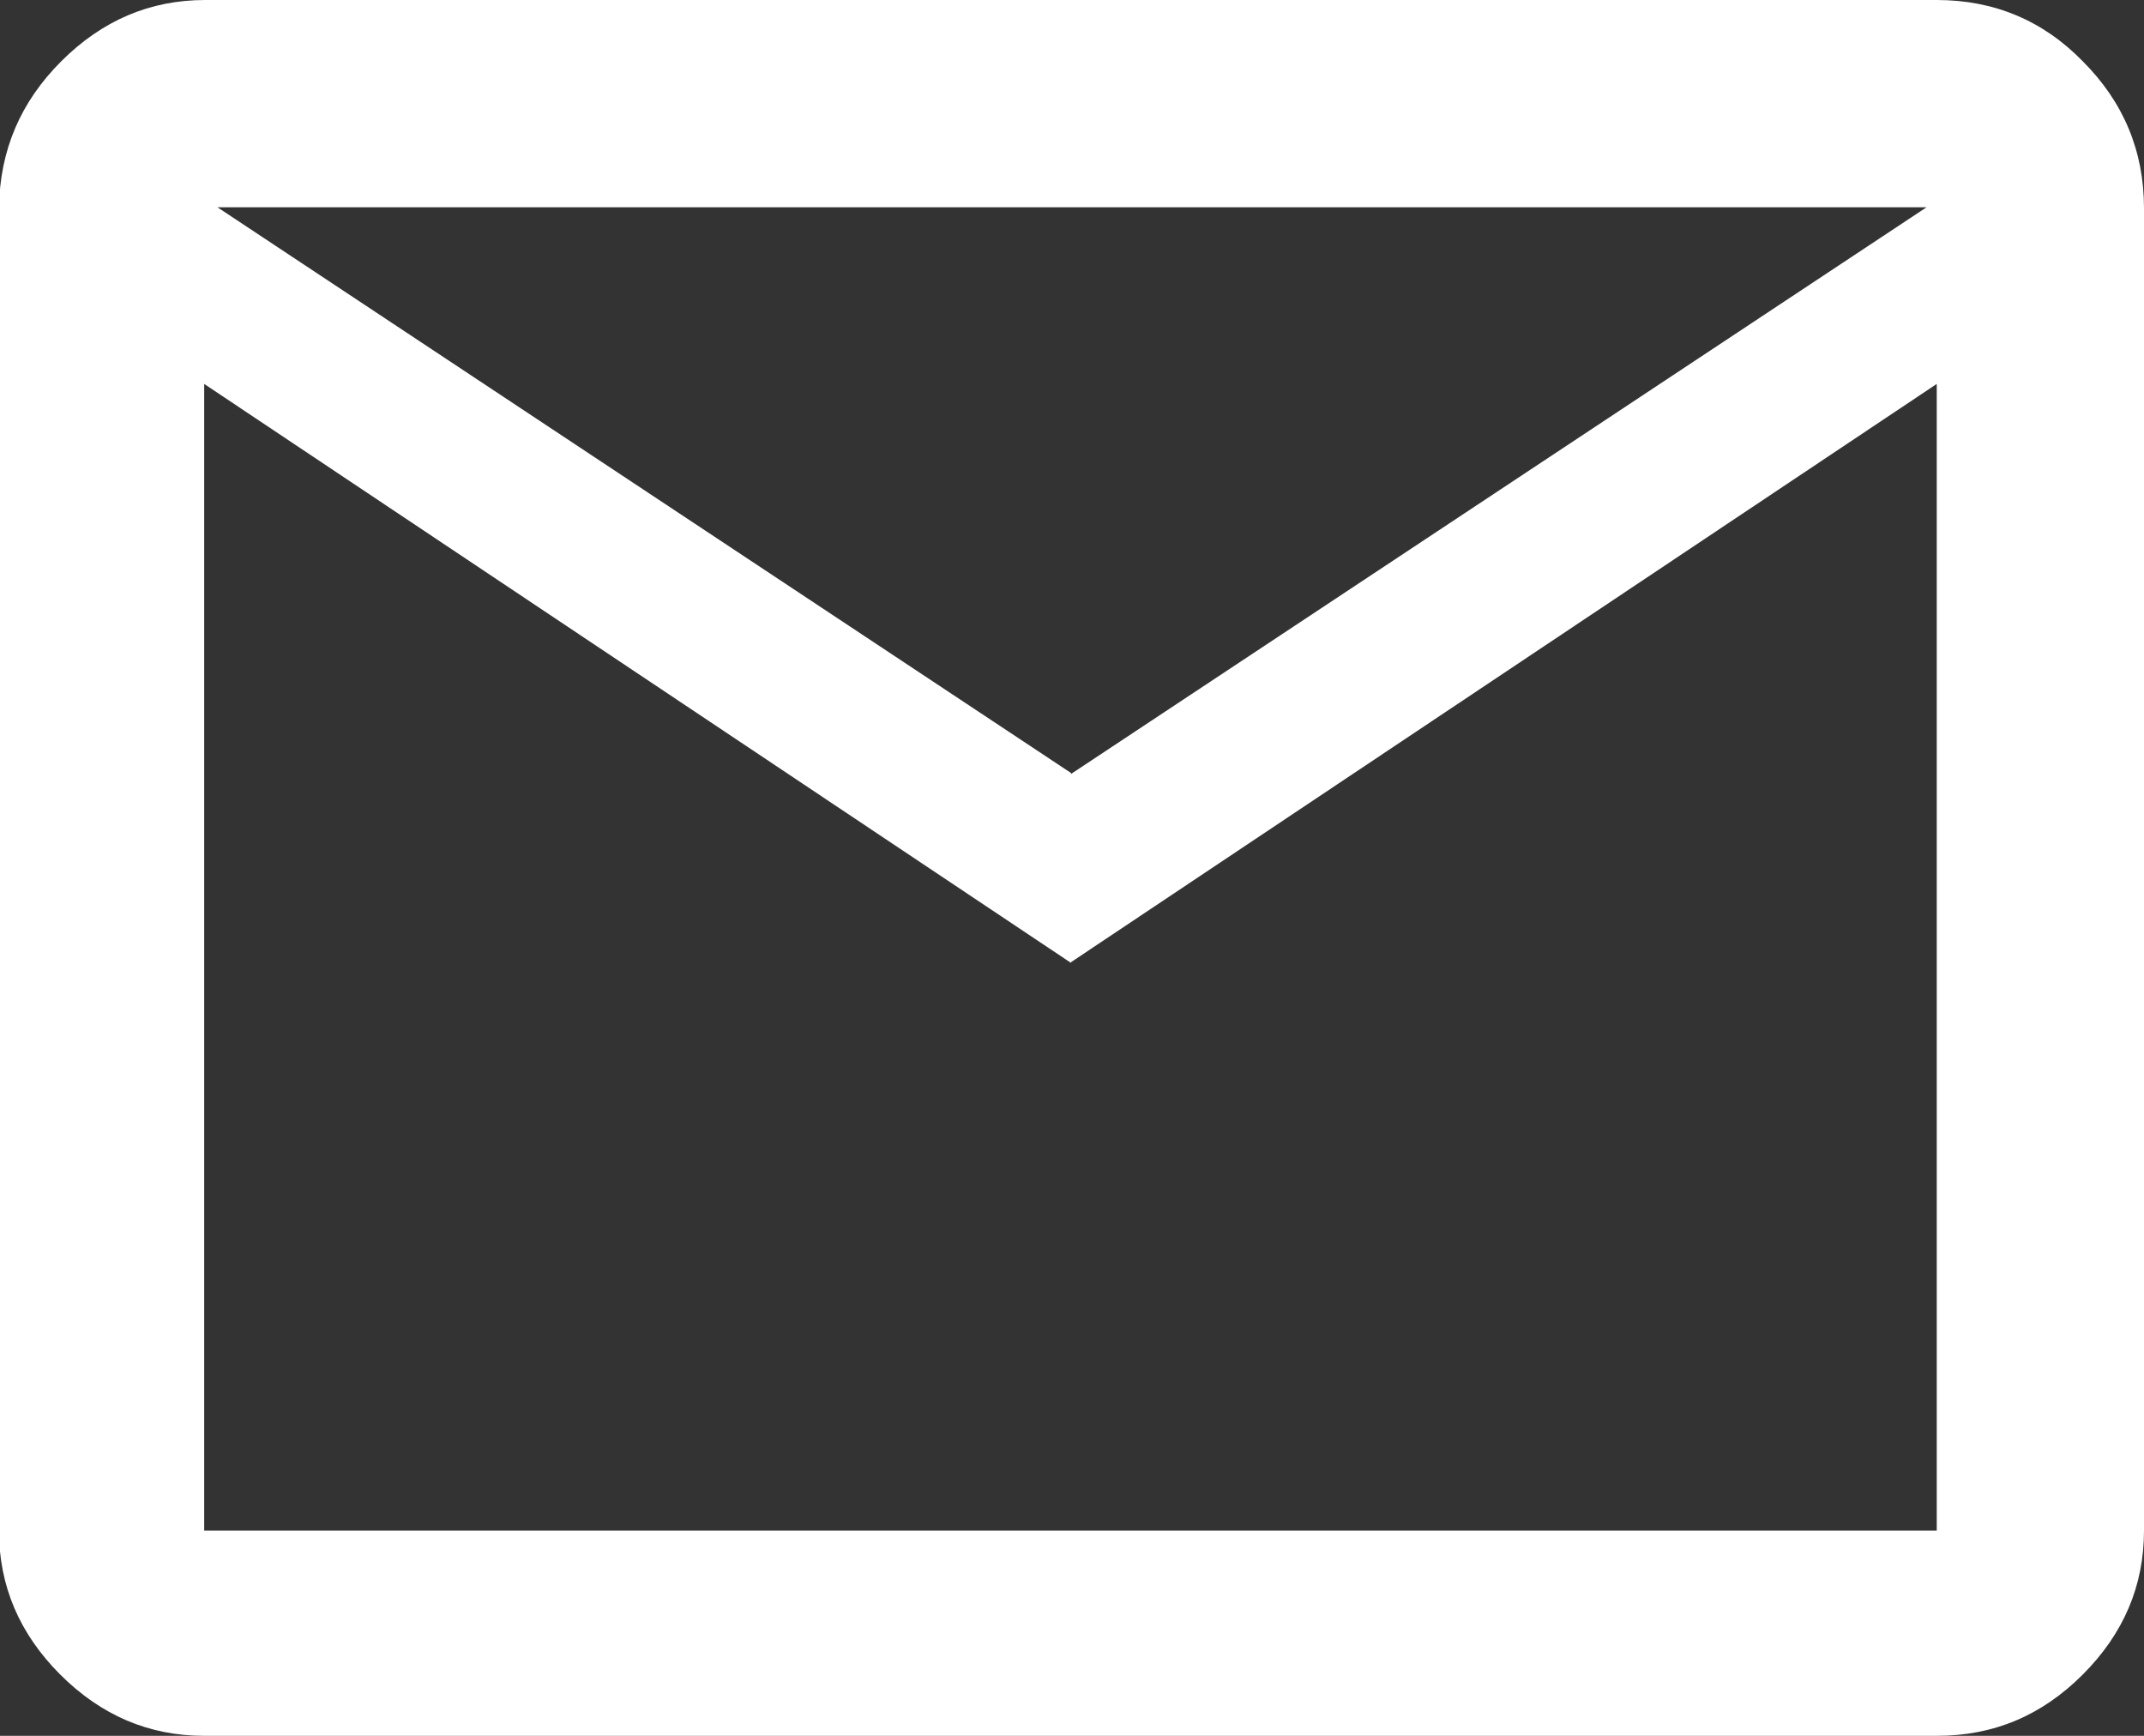
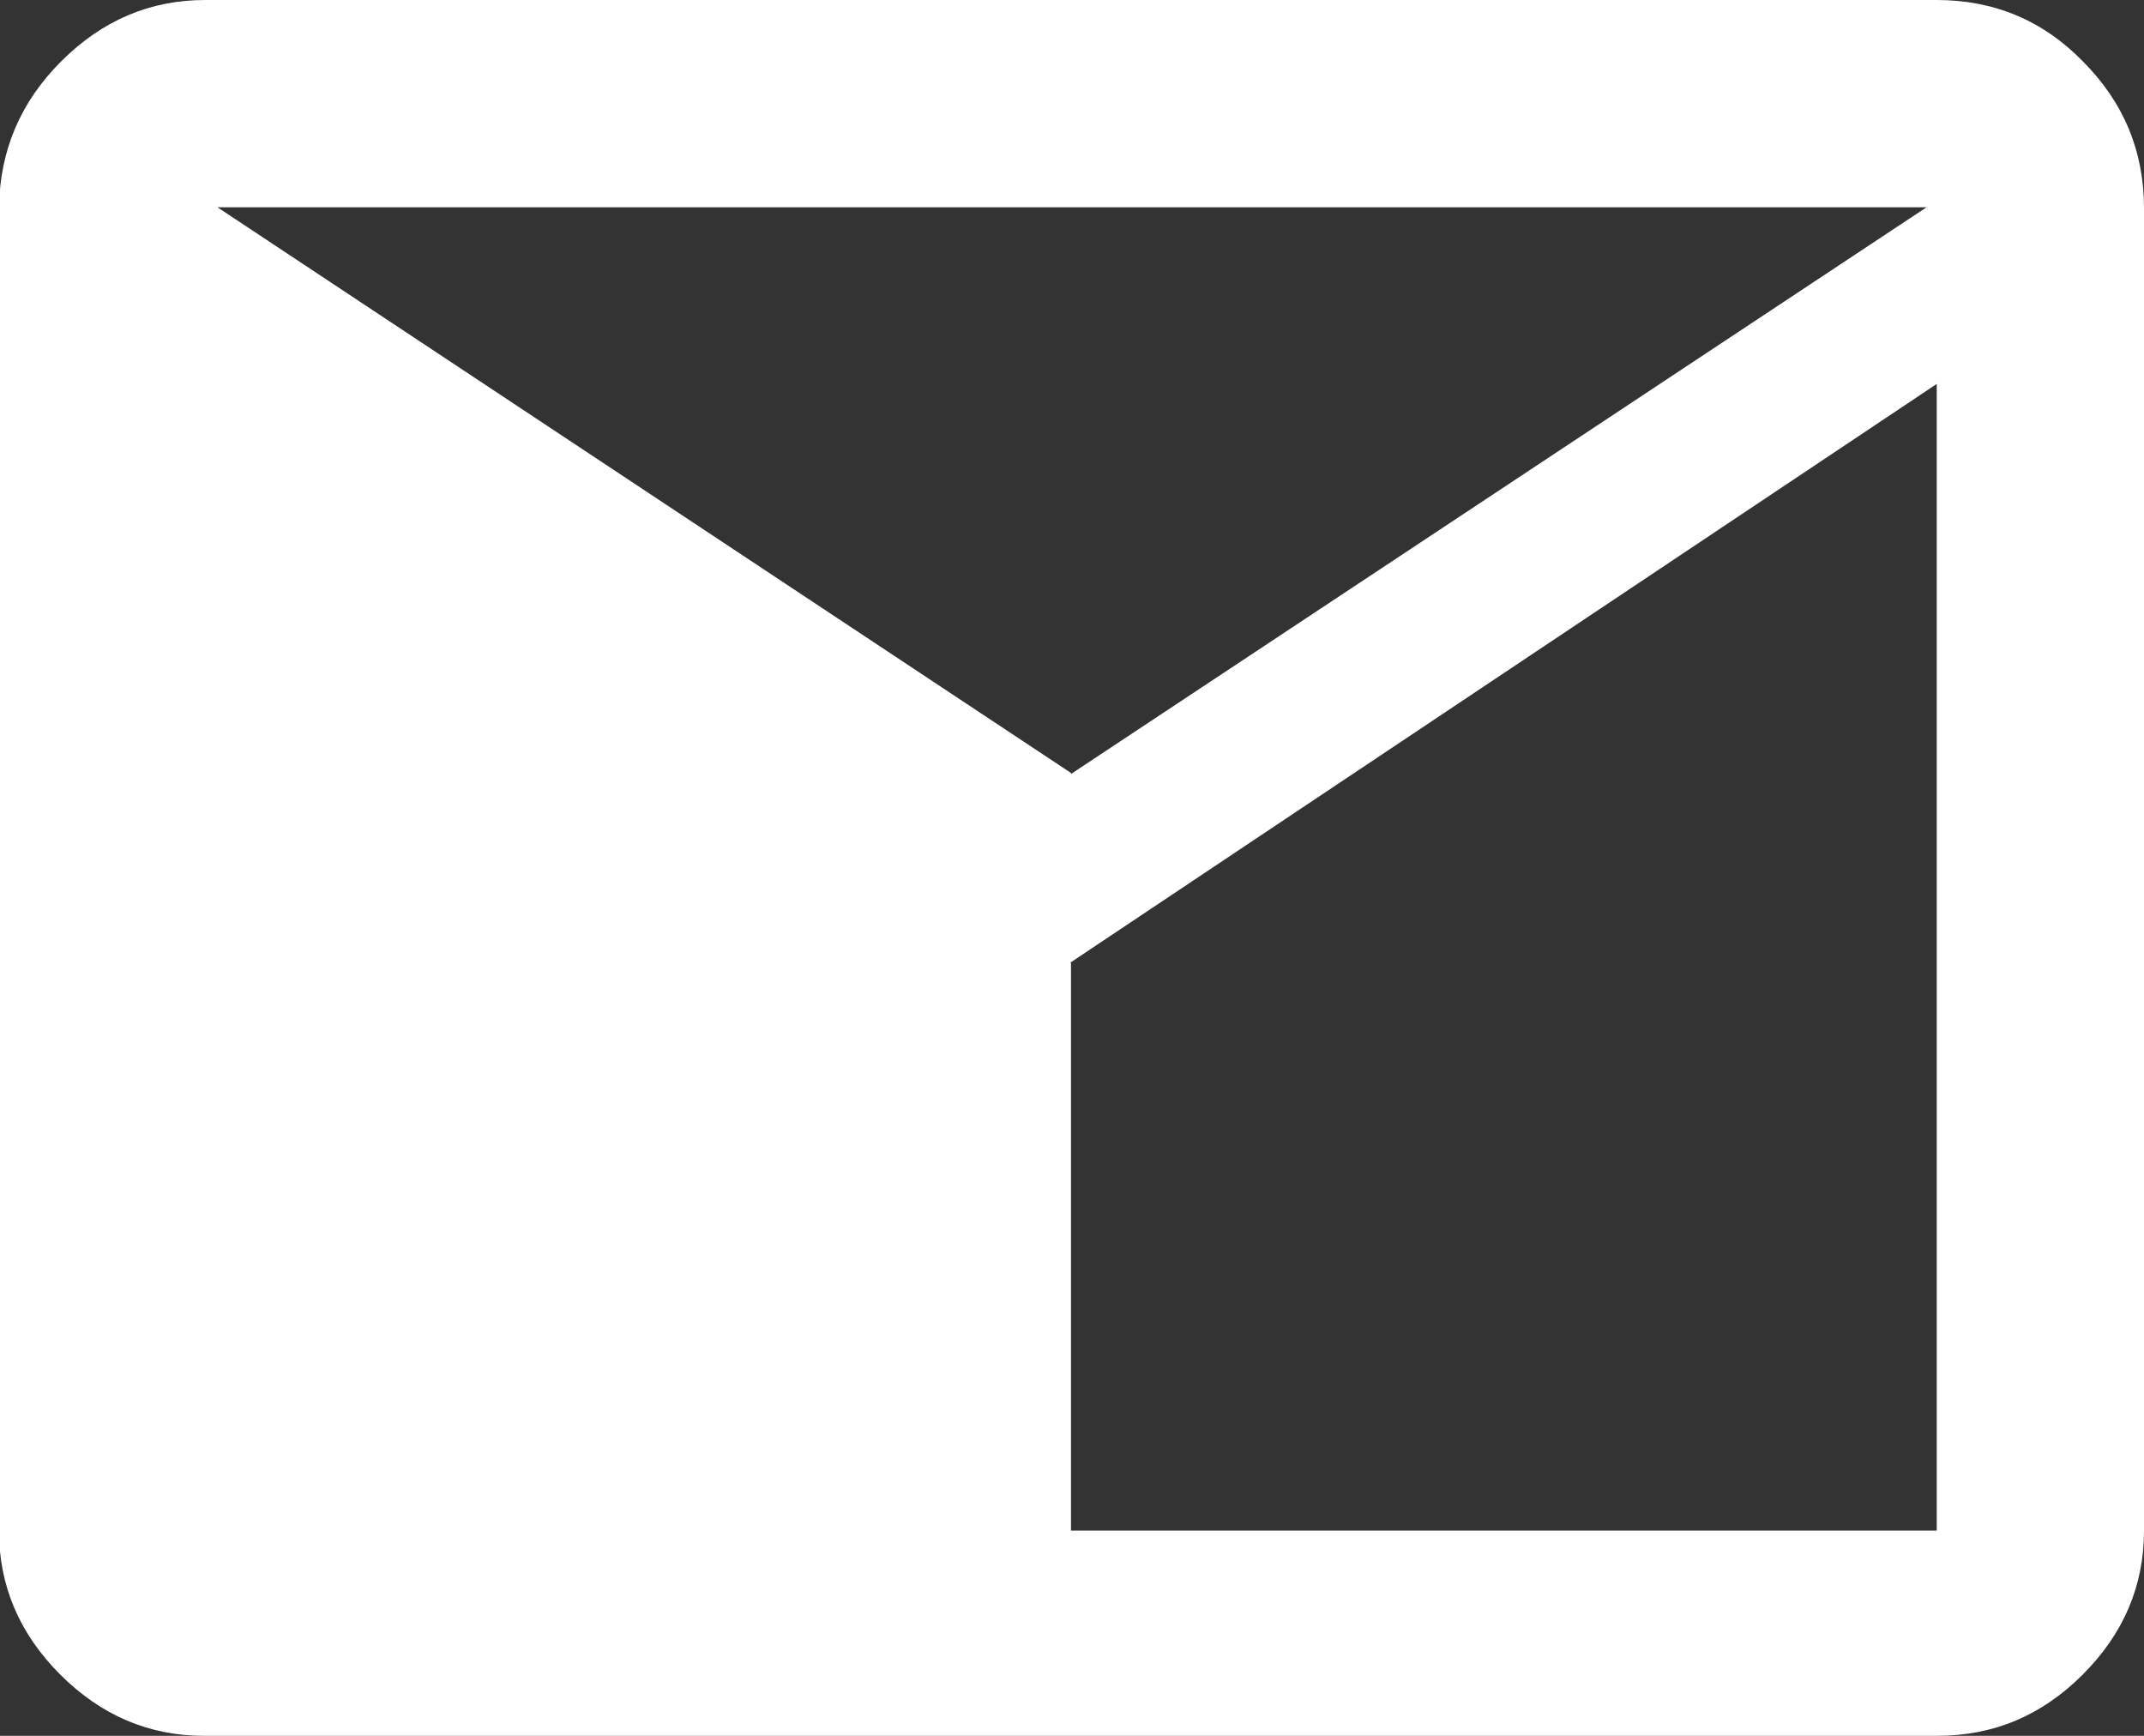
<svg xmlns="http://www.w3.org/2000/svg" id="Ebene_2" viewBox="0 0 21 17">
  <rect x="0" y="0" width="21" height="17" fill="#333333" stroke="none" />
  <defs>
    <style>.cls-1{fill:#fff;}</style>
  </defs>
  <g id="Ebene_1-2">
-     <path class="cls-1" d="M2,17c-.54,0-1.01-.2-1.41-.6-.4-.4-.6-.87-.6-1.41V2.03C0,1.47,.2,1,.6,.6c.4-.4,.87-.6,1.41-.6H18.97c.56,0,1.04,.2,1.43,.6,.4,.4,.6,.88,.6,1.44V14.99c0,.54-.2,1.01-.6,1.41-.4,.4-.87,.6-1.43,.6H2Zm8.49-7.57L2,3.76V14.99H18.97V3.76l-8.49,5.67Zm0-1.85L18.87,2.03H2.13L10.49,7.57ZM2,3.76v0Z" />
+     <path class="cls-1" d="M2,17c-.54,0-1.01-.2-1.41-.6-.4-.4-.6-.87-.6-1.41V2.03C0,1.47,.2,1,.6,.6c.4-.4,.87-.6,1.41-.6H18.97c.56,0,1.04,.2,1.43,.6,.4,.4,.6,.88,.6,1.44V14.99c0,.54-.2,1.01-.6,1.41-.4,.4-.87,.6-1.43,.6H2Zm8.49-7.57V14.99H18.97V3.76l-8.49,5.67Zm0-1.85L18.87,2.03H2.13L10.49,7.57ZM2,3.76v0Z" />
  </g>
</svg>